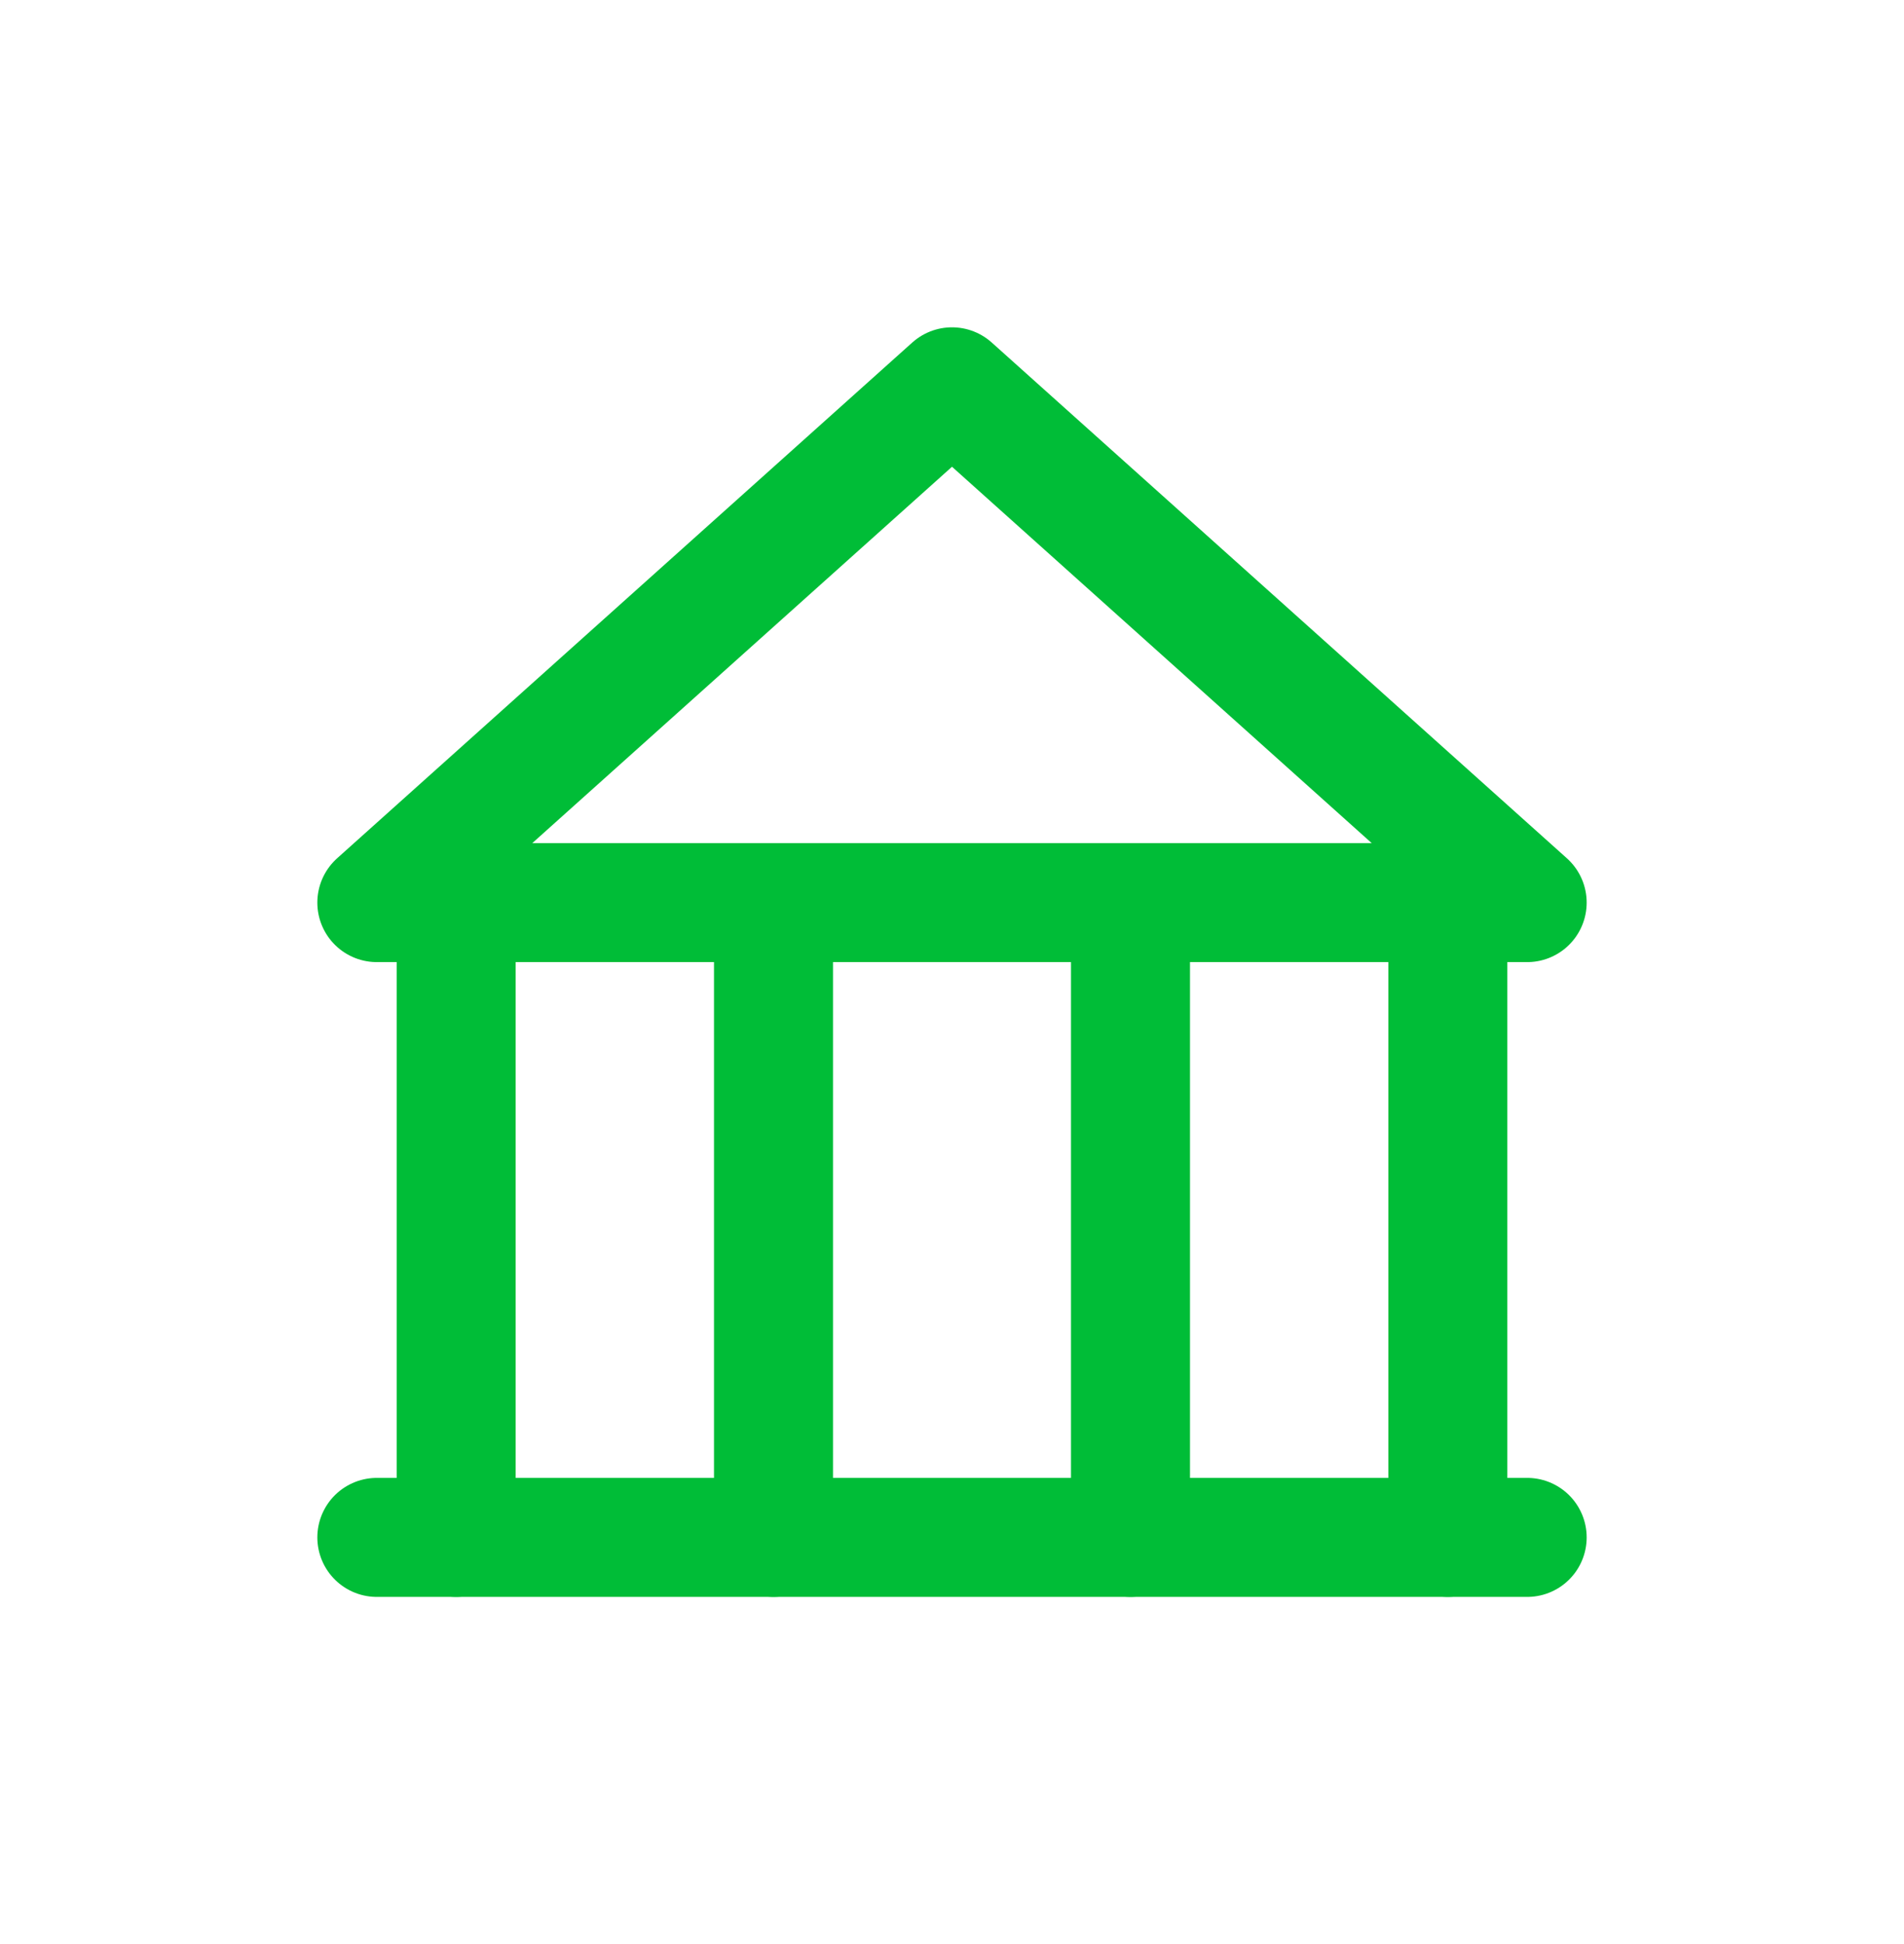
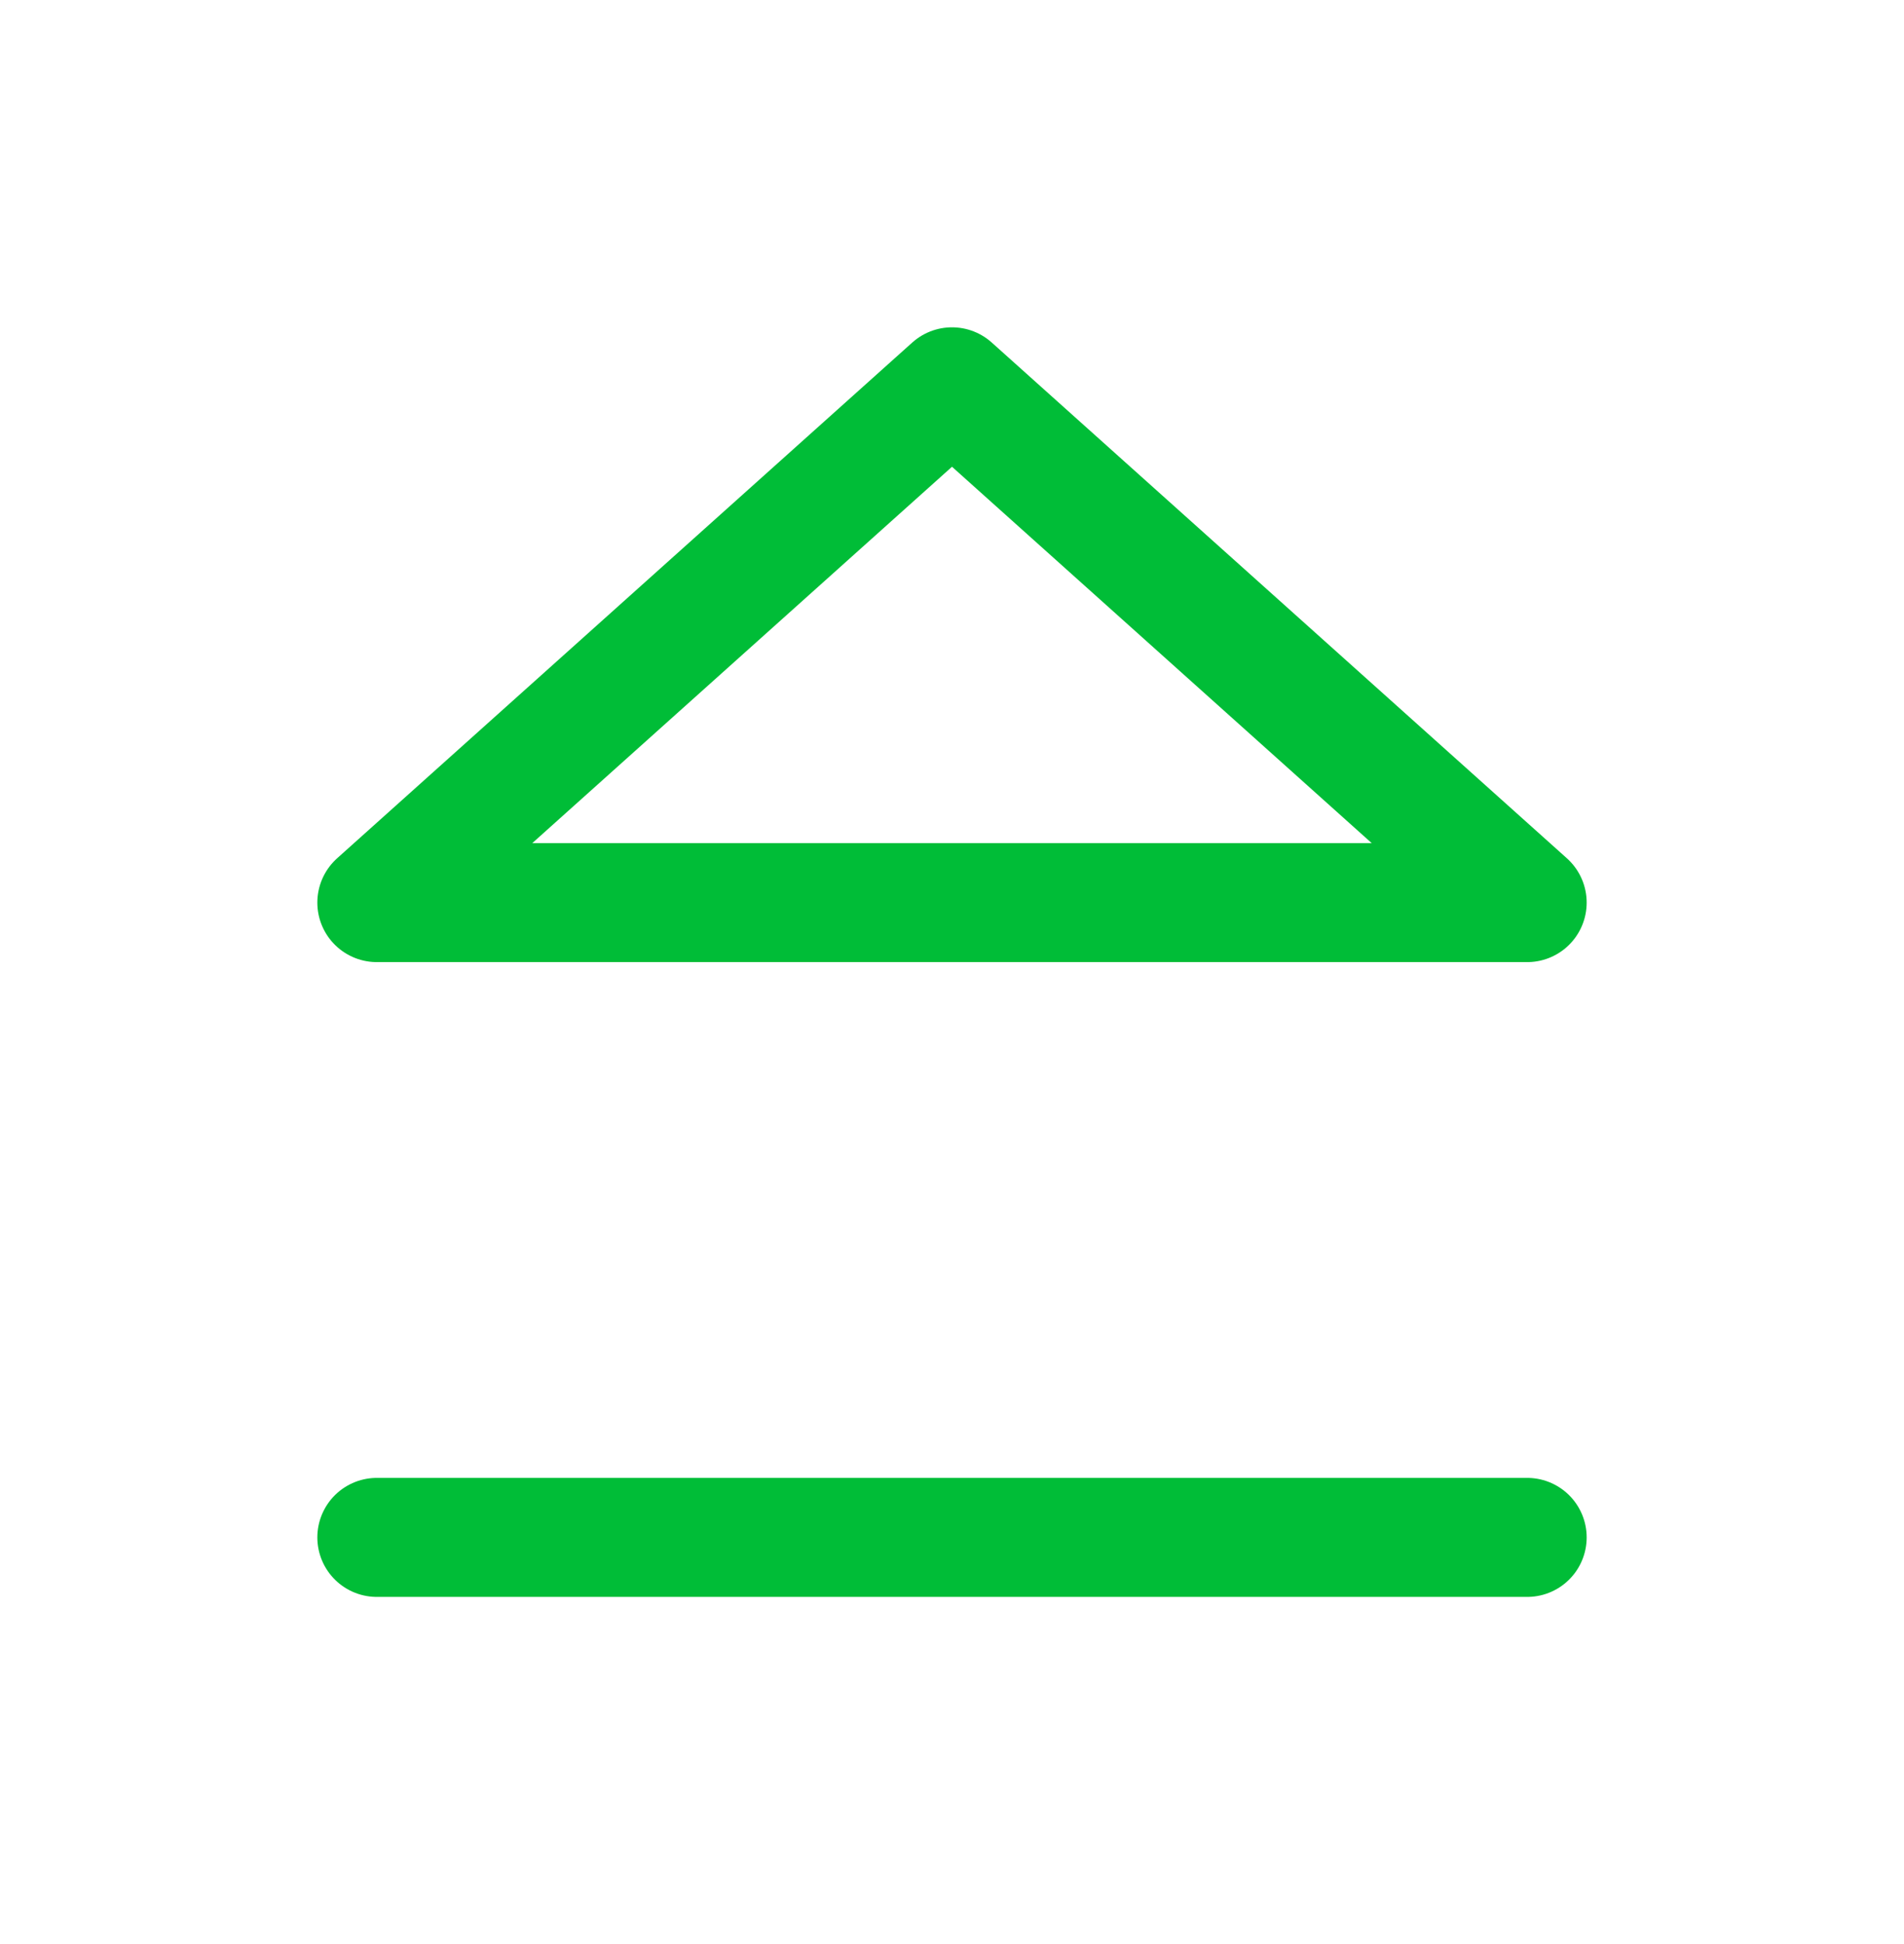
<svg xmlns="http://www.w3.org/2000/svg" width="48" height="49" viewBox="0 0 48 49" fill="none">
  <g id="bank 1">
-     <path id="Vector" d="M36.5 23.25V38.75M11.5 38.75V23.25M19.5 38.75V23.25M28.5 38.75V23.25" stroke="#00BD37" stroke-width="3" stroke-linecap="round" stroke-linejoin="round" />
    <path id="Vector_2" d="M24 9.75L38.5 22.75H9.5L24 9.75Z" stroke="#00BD37" stroke-width="3" stroke-linecap="round" stroke-linejoin="round" />
    <path id="Vector_3" d="M9.5 38.75H38.5" stroke="#00BD37" stroke-width="3" stroke-linecap="round" stroke-linejoin="round" />
  </g>
</svg>